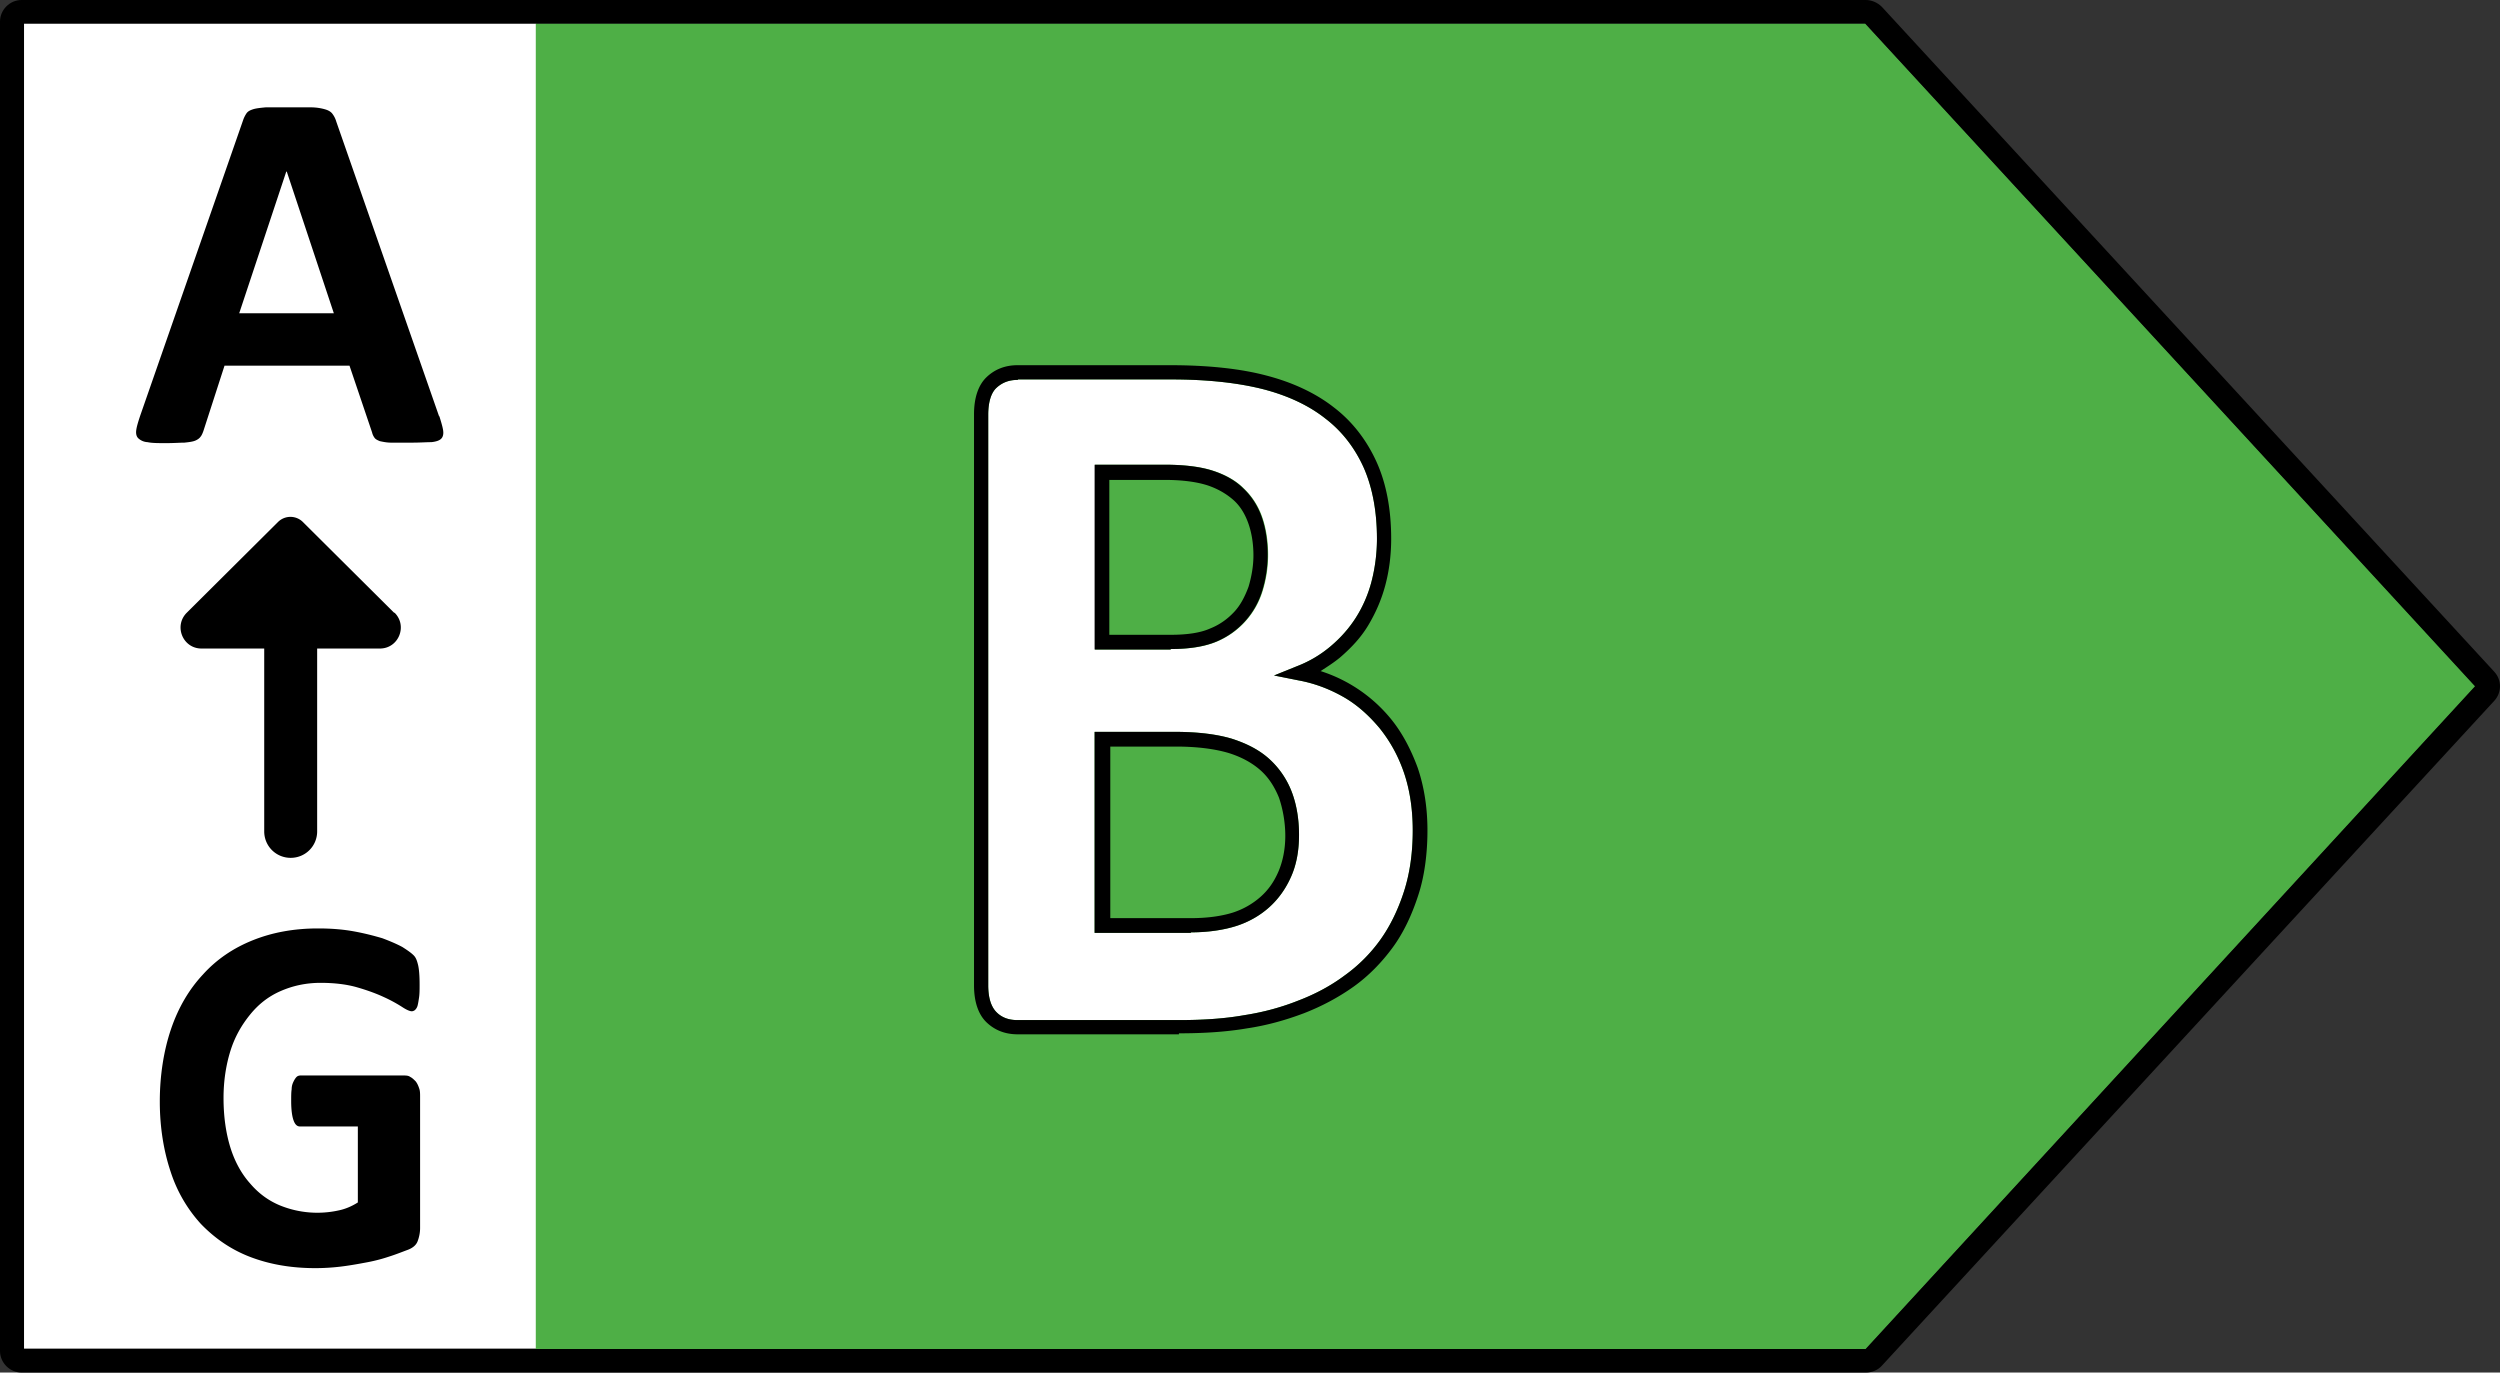
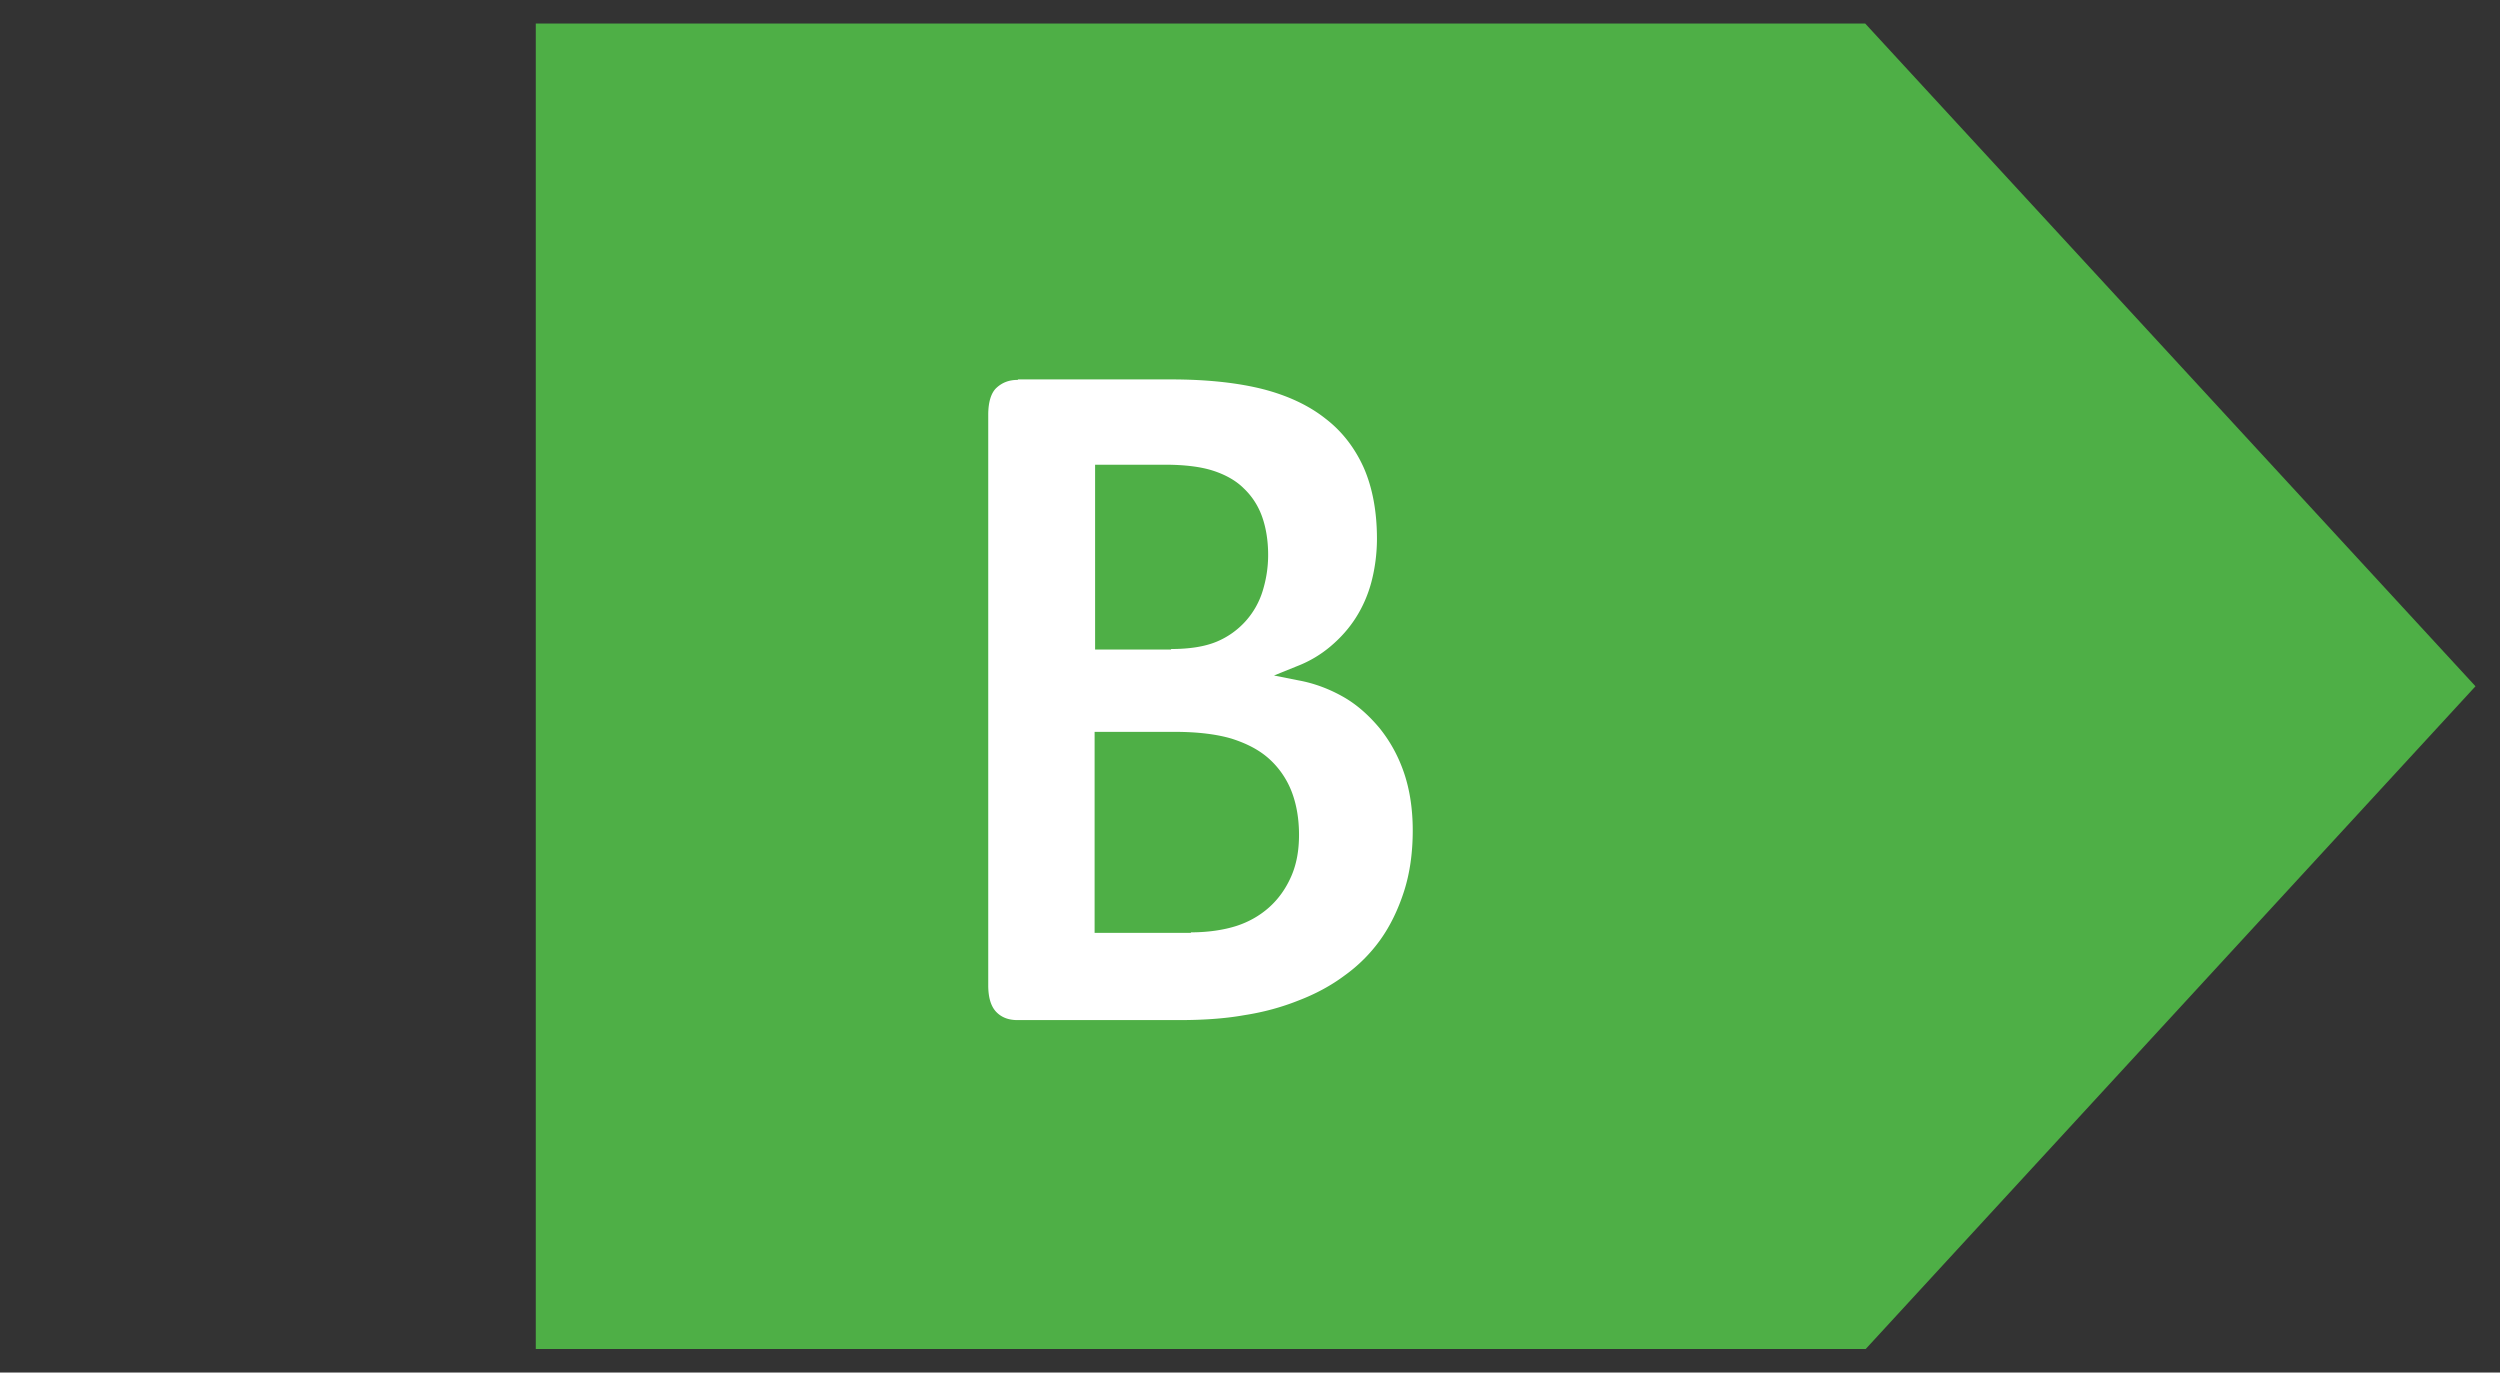
<svg xmlns="http://www.w3.org/2000/svg" width="51" height="28" fill="none" aria-hidden="true">
  <rect width="100%" height="100%" fill="#333333" stroke="none" />
-   <path fill="#fff" d="M10.94.48H.49v27.03h10.45z" />
  <path fill="#4EAF46" d="M10.93 27.52h27.13L50.5 14 38.05.48H10.93z" />
  <path fill="#fff" d="M20.76 7.75c-.17 0-.31.05-.43.16-.11.1-.17.29-.17.55V20.1c0 .26.06.44.17.55s.25.16.43.16h3.29c.49 0 .94-.03 1.33-.1q.585-.09 1.11-.3c.34-.13.66-.3.94-.51.28-.2.53-.45.73-.73s.36-.61.48-.98.18-.79.18-1.25c0-.43-.06-.83-.18-1.18s-.29-.65-.5-.91c-.21-.25-.45-.47-.73-.63s-.59-.28-.92-.34l-.5-.1.47-.19c.26-.1.49-.24.69-.41s.37-.36.51-.58.25-.47.32-.74.11-.57.11-.87c0-.55-.09-1.04-.27-1.45-.18-.4-.44-.74-.78-1-.34-.27-.77-.47-1.27-.6-.51-.13-1.14-.2-1.89-.2h-3.11zm3.54 11.28h-1.97v-4.1h1.64c.47 0 .86.05 1.16.14.31.1.56.23.76.41s.36.41.46.67.15.56.15.88-.05.6-.16.85-.26.46-.45.63-.42.3-.67.38-.57.13-.93.13zm-.41-5.78h-1.55V9.48h1.42c.4 0 .73.04.98.12s.47.2.63.36c.17.16.3.36.38.59s.12.49.12.77c0 .26-.04.5-.11.73a1.64 1.64 0 0 1-.94 1.04q-.36.15-.93.15z" />
-   <path fill="#000" d="M38.06 28H.44C.2 28 0 27.8 0 27.56V.44C0 .2.2 0 .44 0h37.62c.12 0 .24.05.33.14L50.88 13.7c.16.17.16.43 0 .6L38.39 27.86c-.08.09-.2.14-.33.14M.49 27.52h37.57L50.49 14 38.05.48H.49z" />
-   <path fill="#000" d="M8.96 8.48c.04.13.07.23.08.3s0 .13-.04.17-.11.06-.2.07c-.1 0-.23.01-.4.01h-.42c-.1 0-.18-.02-.23-.03-.05-.02-.09-.04-.11-.07a.3.3 0 0 1-.05-.11l-.46-1.36H4.58l-.43 1.33s-.03.09-.06.12c-.02.03-.06.06-.11.08s-.12.03-.22.04c-.09 0-.21.01-.37.01s-.29 0-.38-.02a.3.3 0 0 1-.19-.08c-.04-.04-.05-.1-.04-.17s.04-.17.08-.29l2.1-6.03c.02-.06.05-.11.07-.14.03-.04.07-.06.13-.08s.15-.03.26-.04h.92c.12 0 .22.02.29.04q.105.03.15.09c.03.04.06.09.08.16l2.1 6.02zM5.84 3.5l-.96 2.89h1.93L5.85 3.5zm2.72 16.58c0 .1 0 .19-.01.26s-.02.13-.03.17-.03.07-.05.09-.05.03-.07.03c-.04 0-.11-.03-.2-.09a3 3 0 0 0-.37-.2c-.15-.07-.34-.14-.55-.2s-.46-.09-.74-.09c-.3 0-.57.06-.82.17s-.45.27-.62.48-.31.45-.4.74-.14.61-.14.96c0 .38.05.72.14 1.01s.23.54.4.73c.17.2.37.35.61.45a2.02 2.02 0 0 0 1.21.1c.14-.03.27-.09.38-.16v-1.55H6.12c-.06 0-.1-.04-.13-.12s-.05-.21-.05-.4c0-.1 0-.18.01-.24 0-.07.02-.12.04-.16q.03-.06.06-.09c.02-.02.05-.03.08-.03h2.1c.05 0 .1 0 .14.03.04.02.07.05.11.09.03.04.05.08.07.14.02.05.02.11.02.18v2.67c0 .1-.02.19-.05.27q-.045.12-.21.18c-.11.04-.23.09-.39.14q-.225.075-.48.12c-.16.03-.33.06-.5.08q-.255.03-.51.03c-.5 0-.94-.08-1.33-.23s-.72-.38-1-.67a2.9 2.9 0 0 1-.62-1.07c-.14-.42-.22-.9-.22-1.43s.08-1.04.23-1.48.37-.81.65-1.11c.28-.31.62-.54 1.02-.7s.84-.24 1.33-.24c.27 0 .51.02.73.06s.41.09.58.14c.16.06.3.12.41.18.11.07.18.12.23.17s.07.12.09.2q.03.135.03.39m-.52-7.58-1.86-1.85a.36.36 0 0 0-.51 0L3.81 12.5c-.27.27-.08.73.3.73h1.28v3.73c0 .3.24.54.54.54s.54-.24.54-.54v-3.73h1.28c.38 0 .57-.46.3-.73zm16.01 8.6h-3.29q-.375 0-.63-.24c-.17-.16-.26-.42-.26-.76V8.45c0-.34.09-.6.26-.76q.255-.24.63-.24h3.11c.77 0 1.43.07 1.96.21.54.14 1.01.36 1.38.65.38.29.67.67.87 1.11s.3.97.3 1.57c0 .33-.04.65-.12.95s-.2.57-.35.82-.35.46-.57.65c-.12.1-.26.19-.4.28a3.05 3.05 0 0 1 1.43.97c.23.28.41.62.55 1 .13.38.2.81.2 1.28s-.06.94-.19 1.33c-.13.4-.3.76-.52 1.06s-.49.58-.8.8-.65.4-1.01.54c-.37.14-.76.25-1.17.31-.41.07-.87.1-1.38.1zM20.76 7.75c-.17 0-.31.05-.43.16-.11.1-.17.29-.17.55V20.1c0 .26.06.44.17.55s.25.16.43.16h3.29c.49 0 .94-.03 1.33-.1q.585-.09 1.11-.3c.34-.13.66-.3.94-.51.28-.2.53-.45.73-.73s.36-.61.48-.98.18-.79.18-1.25c0-.43-.06-.83-.18-1.18s-.29-.65-.5-.91c-.21-.25-.45-.47-.73-.63s-.59-.28-.92-.34l-.5-.1.47-.19c.26-.1.49-.24.69-.41s.37-.36.51-.58.25-.47.32-.74.11-.57.11-.87c0-.55-.09-1.04-.27-1.45-.18-.4-.44-.74-.78-1-.34-.27-.77-.47-1.27-.6-.51-.13-1.14-.2-1.89-.2h-3.11zm3.54 11.28h-1.97v-4.1h1.64c.47 0 .86.05 1.16.14.31.1.56.23.76.41s.36.41.46.67.15.56.15.88-.05.6-.16.85-.26.46-.45.63-.42.3-.67.38-.57.13-.93.13zm-1.67-.3h1.67c.33 0 .61-.04.84-.11.22-.07.41-.18.57-.32s.28-.31.37-.52.14-.46.14-.73-.05-.55-.13-.78c-.09-.22-.21-.41-.38-.56s-.39-.27-.65-.35c-.27-.08-.63-.13-1.07-.13h-1.34v3.5zm1.25-5.48h-1.55V9.48h1.42c.4 0 .73.04.98.12s.47.2.63.36c.17.16.3.36.38.59s.12.49.12.77c0 .26-.04.5-.11.73a1.64 1.64 0 0 1-.94 1.04q-.36.15-.93.15zm-1.25-.3h1.25c.34 0 .61-.04.81-.13.2-.08.36-.2.49-.34s.22-.32.29-.51c.06-.2.1-.42.1-.64 0-.25-.04-.48-.11-.67s-.17-.35-.31-.47-.31-.22-.52-.29c-.22-.07-.51-.11-.88-.11h-1.12v3.17z" />
</svg>